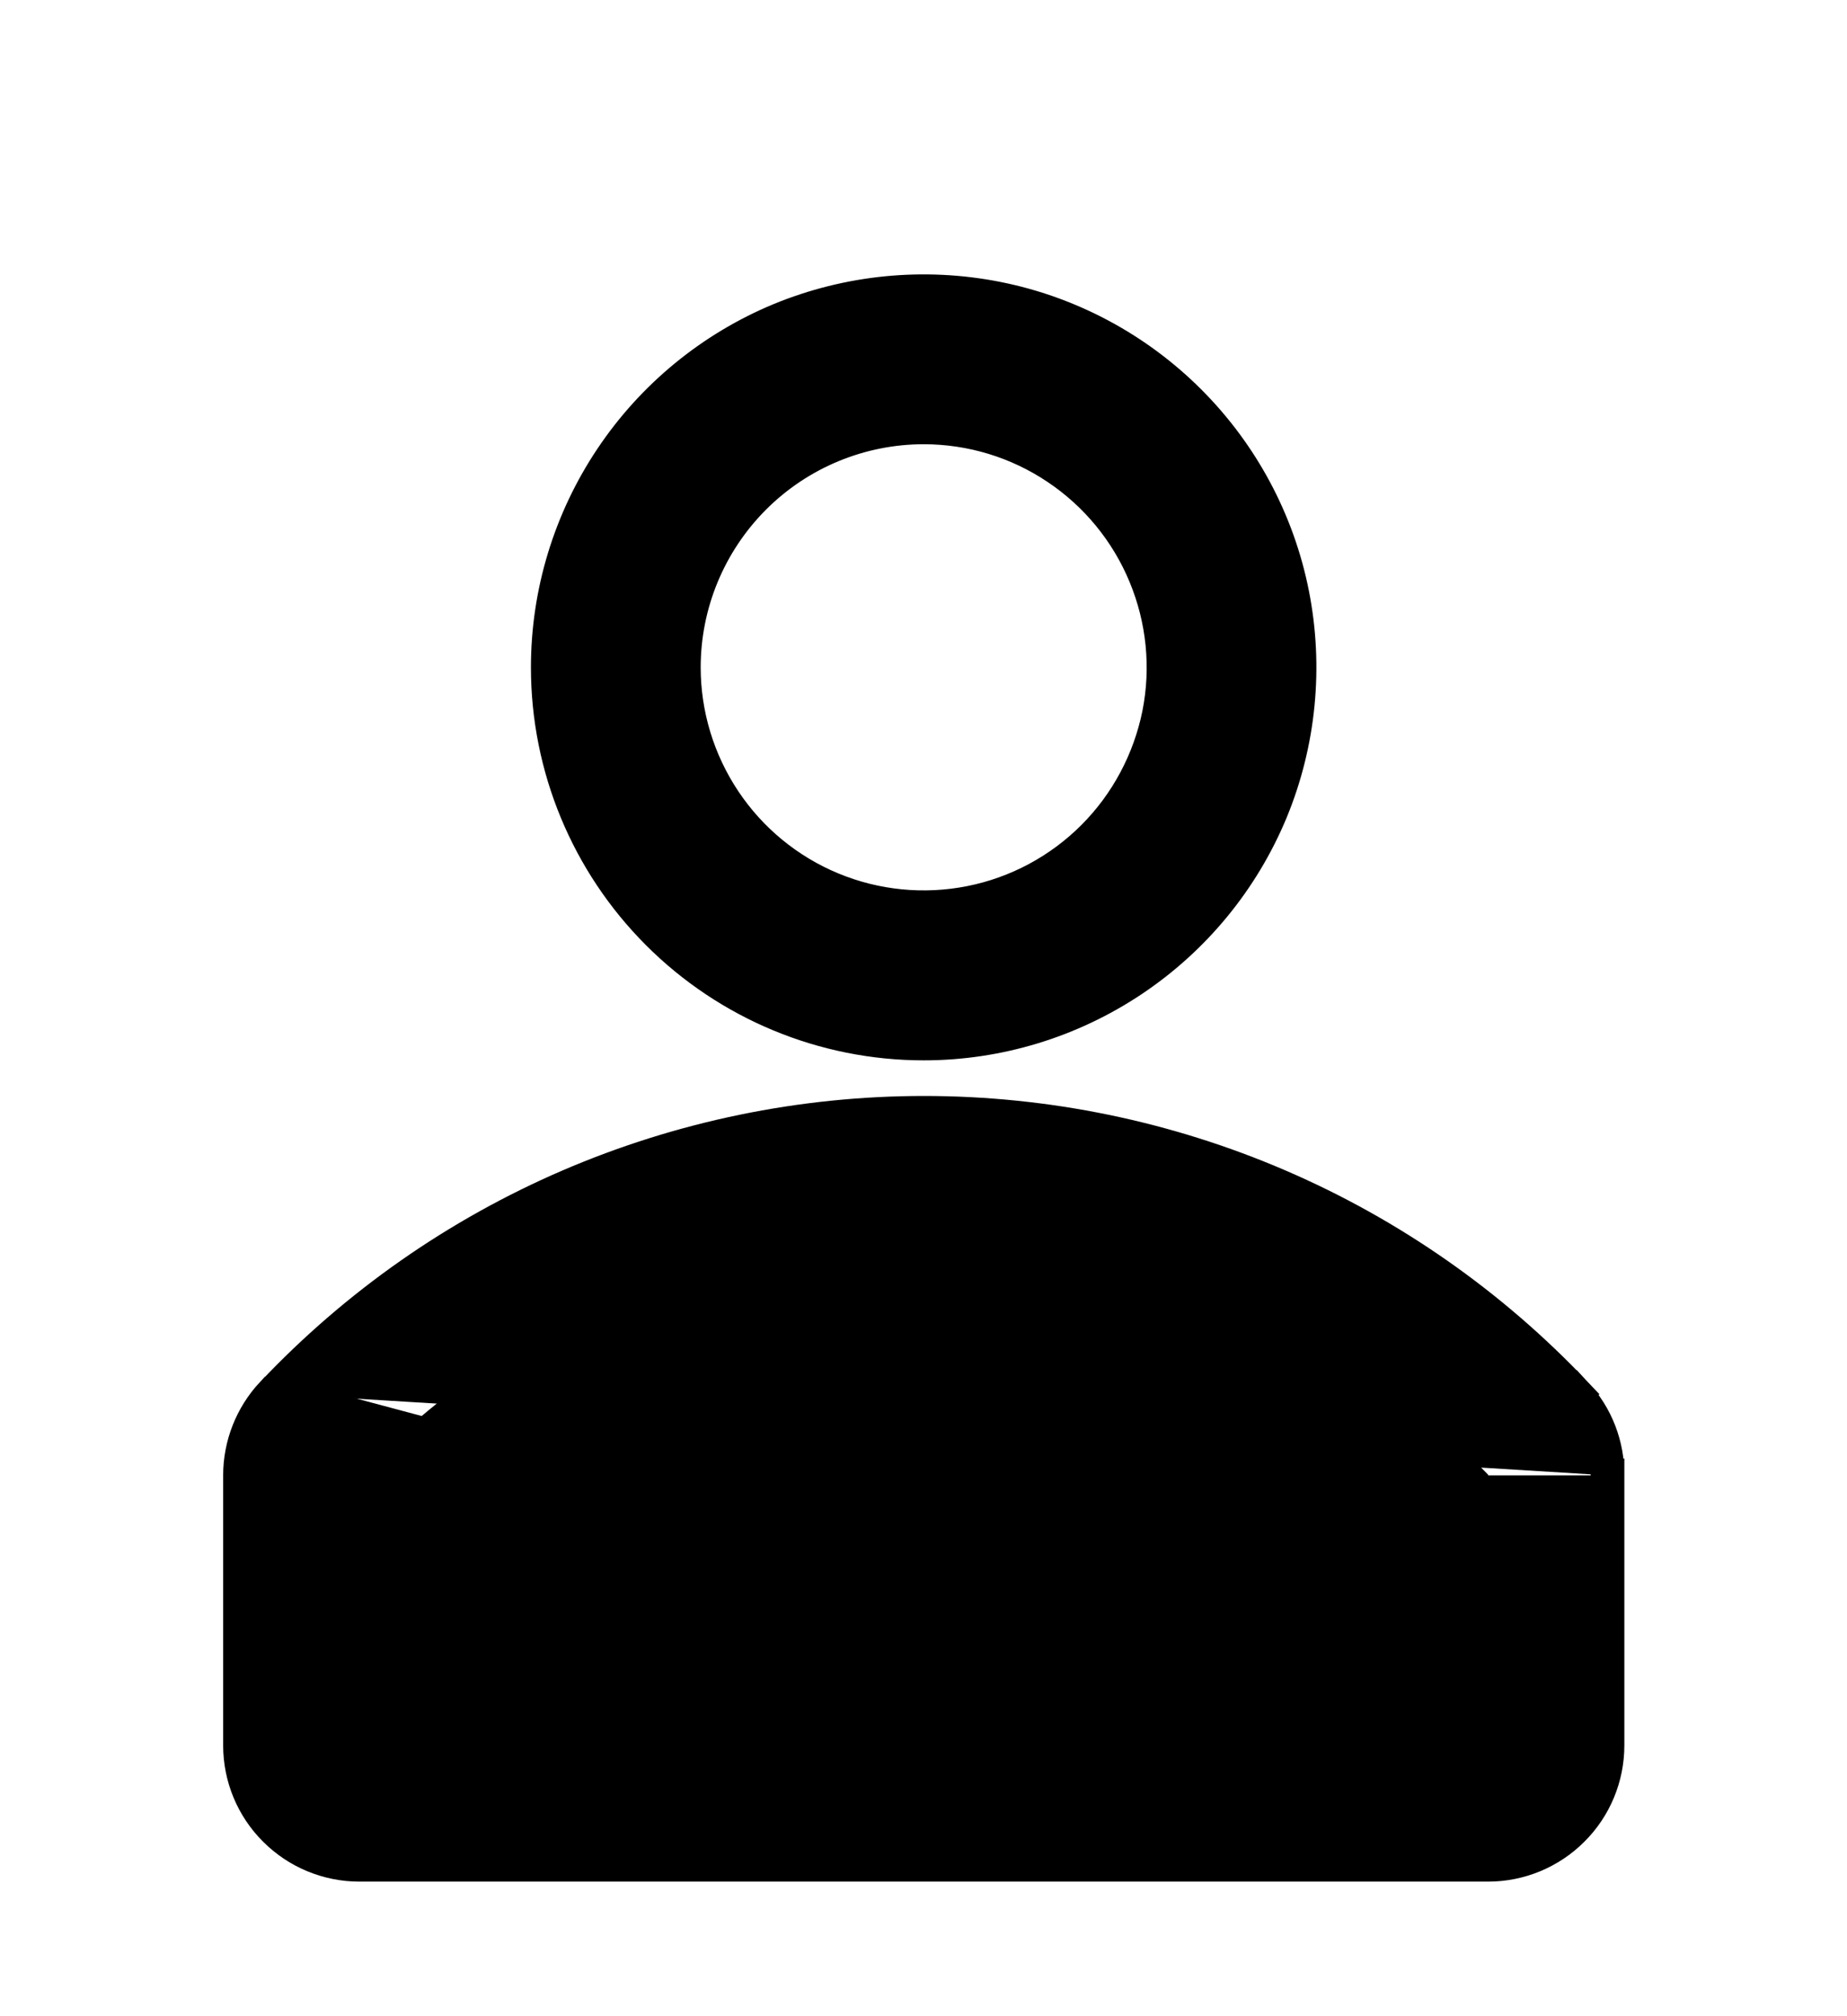
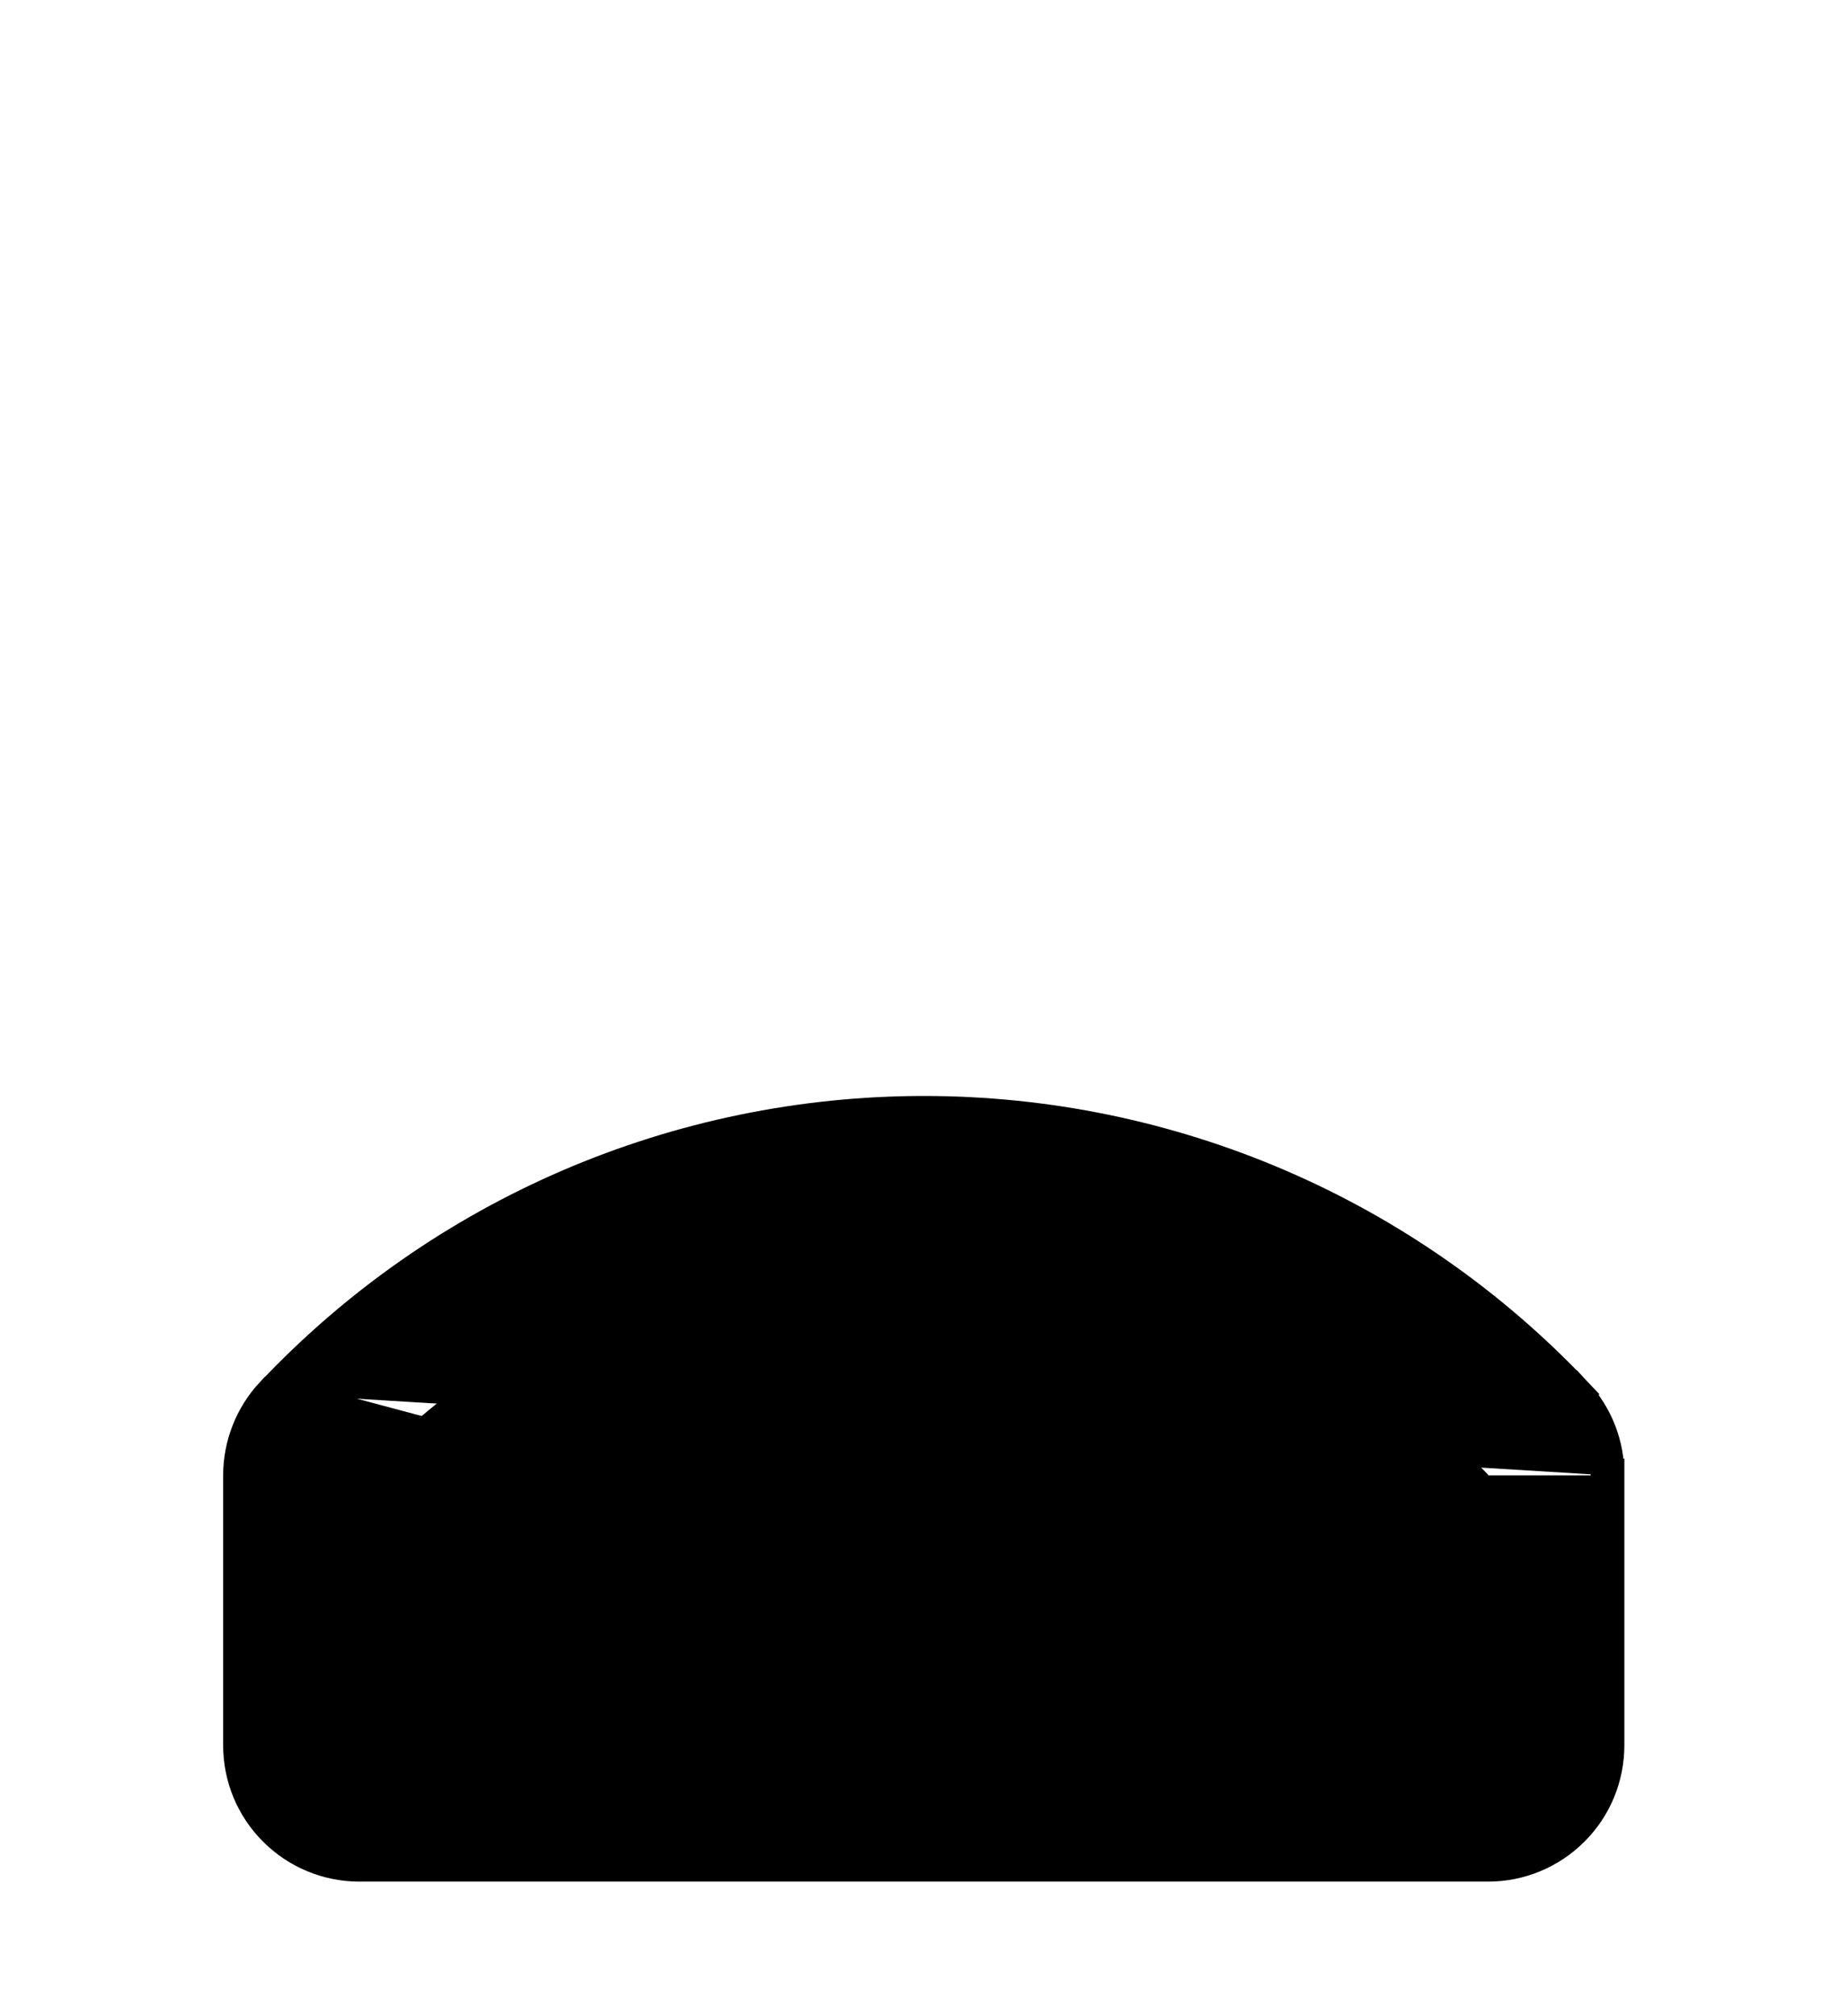
<svg xmlns="http://www.w3.org/2000/svg" width="11" height="12" viewBox="0 0 11 12" fill="none">
-   <path d="M5.501 6.211C5.944 6.211 6.377 6.079 6.745 5.833C7.113 5.587 7.4 5.238 7.57 4.829C7.739 4.42 7.783 3.969 7.697 3.535C7.611 3.101 7.397 2.702 7.084 2.389C6.771 2.076 6.372 1.862 5.938 1.776C5.504 1.69 5.054 1.734 4.644 1.903C4.235 2.073 3.886 2.36 3.64 2.728C3.394 3.096 3.262 3.529 3.262 3.972C3.262 4.566 3.498 5.135 3.918 5.555C4.338 5.975 4.907 6.211 5.501 6.211ZM5.501 2.544C5.784 2.544 6.06 2.628 6.294 2.785C6.529 2.942 6.712 3.165 6.82 3.426C6.928 3.686 6.957 3.973 6.902 4.25C6.846 4.527 6.71 4.782 6.511 4.981C6.311 5.181 6.057 5.317 5.78 5.372C5.503 5.427 5.216 5.399 4.955 5.291C4.694 5.183 4.471 5 4.314 4.765C4.157 4.53 4.073 4.254 4.073 3.972C4.073 3.593 4.224 3.23 4.492 2.962C4.759 2.695 5.123 2.544 5.501 2.544Z" fill="black" stroke="black" stroke-width="0.2" />
  <path d="M1.622 8.294L1.622 8.294C2.121 7.766 2.723 7.345 3.39 7.058C4.058 6.771 4.776 6.623 5.503 6.623C6.23 6.623 6.949 6.771 7.616 7.058C8.283 7.345 8.885 7.766 9.384 8.294L9.312 8.362L9.385 8.295C9.508 8.427 9.575 8.601 9.574 8.781M1.622 8.294L9.474 10.388C9.474 10.55 9.409 10.706 9.295 10.82C9.18 10.935 9.025 10.999 8.863 10.999H2.14C1.978 10.999 1.823 10.935 1.708 10.82C1.594 10.706 1.529 10.55 1.529 10.388V8.781M1.622 8.294L1.621 8.294C1.498 8.426 1.429 8.6 1.429 8.781M1.622 8.294L1.529 8.781M9.574 8.781C9.574 8.781 9.574 8.782 9.574 8.782L9.474 8.781H9.574V8.781ZM9.574 8.781V10.388C9.574 10.577 9.499 10.758 9.365 10.891C9.232 11.024 9.051 11.099 8.863 11.099H2.14C1.952 11.099 1.771 11.024 1.638 10.891C1.504 10.758 1.429 10.577 1.429 10.388V8.781M1.429 8.781C1.429 8.781 1.429 8.781 1.429 8.781L1.529 8.781M1.429 8.781V8.781H1.529M8.763 10.288H2.24V8.818C2.659 8.385 3.159 8.04 3.712 7.803C4.277 7.56 4.886 7.435 5.502 7.435C6.117 7.435 6.726 7.56 7.291 7.803C7.844 8.04 8.344 8.385 8.763 8.818V10.288Z" fill="black" stroke="black" stroke-width="0.2" />
</svg>